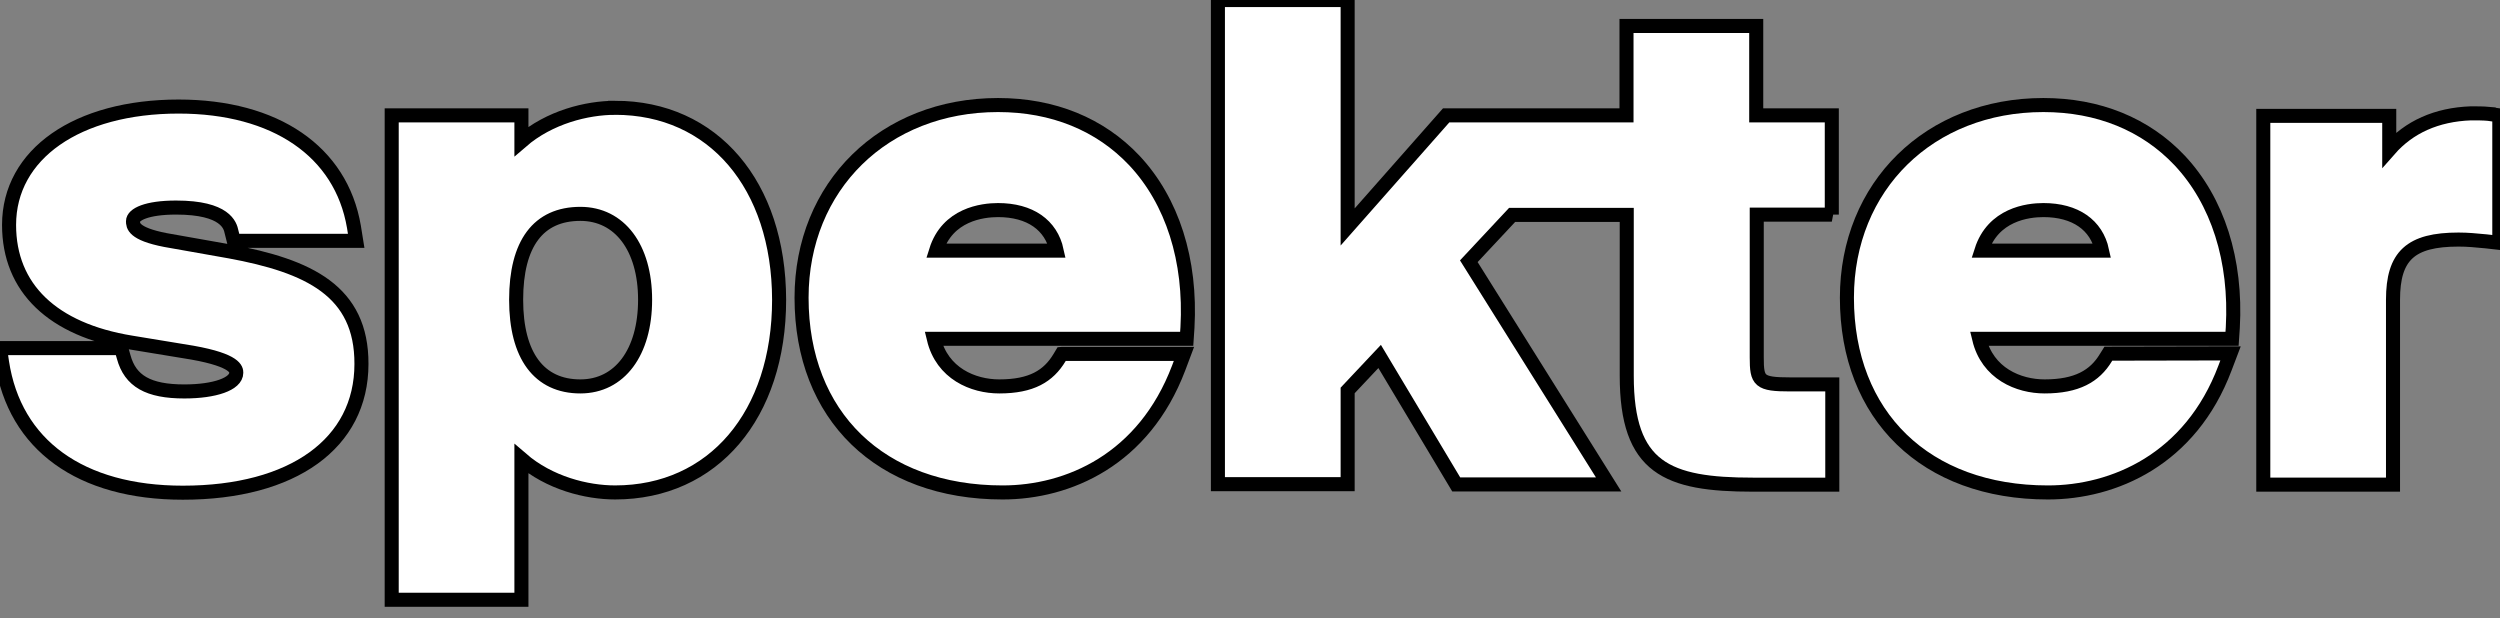
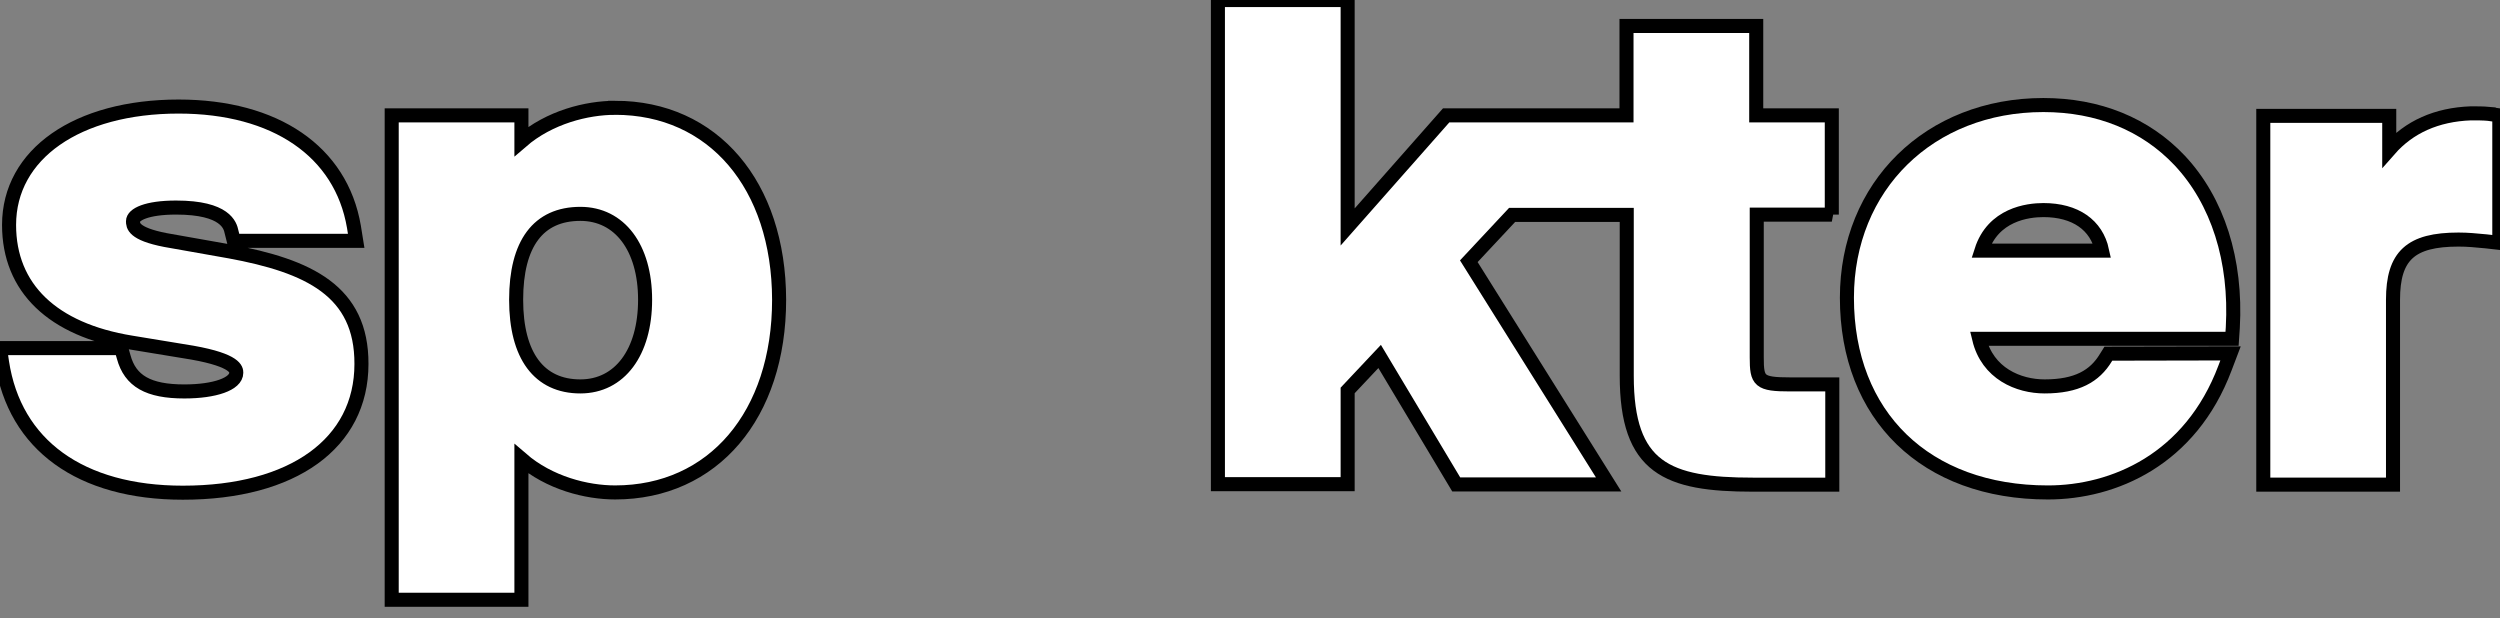
<svg xmlns="http://www.w3.org/2000/svg" width="178" height="44" fill="none">
  <rect width="100%" height="100%" fill="#808080" stroke="none" />
  <g>
    <title>Layer 1</title>
    <g stroke="null" id="svg_7">
      <path stroke="null" id="svg_1" fill="white" d="m16.339,17.899l-4.555,-0.807c-2.314,-0.448 -2.314,-1.04 -2.314,-1.345c0,-0.466 0.951,-0.969 3.067,-0.969c3.533,0 3.856,1.291 3.946,1.722l0.161,0.646l8.716,0l-0.161,-1.004c-0.915,-5.363 -5.596,-8.555 -12.483,-8.555c-7.228,0 -12.07,3.39 -12.07,8.429c0,4.484 3.085,7.461 8.698,8.376l4.358,0.717c3.121,0.556 3.121,1.22 3.121,1.435c0,0.789 -1.524,1.327 -3.695,1.327c-2.565,0 -3.856,-0.735 -4.322,-2.457l-0.179,-0.628l-8.627,0l0.143,0.986c0.897,5.919 5.596,9.308 12.877,9.308c7.838,0 12.716,-3.515 12.716,-9.165c0.018,-5.201 -3.748,-6.977 -9.398,-8.017z" />
      <path stroke="null" id="svg_2" fill="white" d="m43.797,7.676c-2.009,0 -4.681,0.664 -6.672,2.385l0,-1.847l-9.236,0l0,34.489l9.236,0l0,-10.026c1.991,1.722 4.645,2.385 6.672,2.385c6.977,0 11.676,-5.506 11.676,-13.72c-0.018,-8.178 -4.699,-13.667 -11.676,-13.667zm2.134,13.667c0,3.748 -1.811,6.17 -4.609,6.17c-2.941,0 -4.573,-2.188 -4.573,-6.17c0,-4 1.578,-6.116 4.573,-6.116c2.798,0 4.609,2.403 4.609,6.116z" />
      <path stroke="null" id="svg_3" fill="white" d="m130.424,15.281l0,-7.066l-5.381,0l0,-6.367l-9.236,0l0,6.367l-1.597,0l-2.277,0l-8.968,0l-7.013,7.945l0,-16.159l-9.237,0l0,34.471l9.237,0l0,-6.672l2.278,-2.421l5.452,9.111l10.851,0l-9.954,-15.89l3.085,-3.3l8.16,0l0,11.46c0,6.582 2.887,7.748 8.986,7.748l5.649,0l0,-7.138l-2.994,0c-2.224,0 -2.385,-0.233 -2.385,-1.919l0,-10.169l5.345,0z" />
      <path stroke="null" id="svg_4" fill="white" d="m177.197,8.106c-0.394,-0.036 -0.843,-0.036 -1.237,-0.036l-0.036,0c-2.438,0.09 -4.393,0.968 -5.81,2.583l0,-2.403l-8.968,0l0,26.257l9.236,0l0,-13.164c0,-3.139 1.256,-4.286 4.664,-4.286c0.663,0 1.184,0.054 1.955,0.126l0.95,0.108l0,-9.075l-0.754,-0.108z" />
      <path stroke="null" id="svg_5" fill="white" d="m150.116,25.181l-0.18,0.287c-0.789,1.309 -2.062,2.045 -4.358,2.045c-1.865,0 -4.071,-0.915 -4.663,-3.39l3.767,0l14.24,0l0.054,-0.807c0.269,-4.789 -1.076,-9.003 -3.784,-11.891c-2.438,-2.583 -5.793,-3.946 -9.703,-3.946c-8.106,0 -13.989,5.775 -13.989,13.72c0,8.412 5.614,13.864 14.312,13.864c4.68,0 10.151,-2.332 12.608,-8.86l0.395,-1.04l-8.699,0.018zm-4.627,-10.223c2.278,0 3.784,1.058 4.179,2.888l-8.592,0c0.825,-2.583 3.3,-2.888 4.412,-2.888z" />
-       <path stroke="null" id="svg_6" fill="white" d="m75.596,25.199l-0.161,0.269c-0.789,1.309 -1.991,2.045 -4.286,2.045c-1.865,0 -4.071,-0.915 -4.663,-3.39l18.007,0l0.054,-0.807c0.269,-4.789 -1.076,-9.003 -3.784,-11.891c-2.439,-2.583 -5.793,-3.946 -9.703,-3.946c-8.107,0 -13.989,5.775 -13.989,13.72c0,8.412 5.614,13.864 14.312,13.864c4.681,0 10.061,-2.332 12.537,-8.86l0.377,-1.004l-8.698,0zm-4.537,-10.241c2.278,0 3.784,1.058 4.179,2.888l-8.591,0c0.807,-2.583 3.3,-2.888 4.412,-2.888z" />
    </g>
  </g>
</svg>